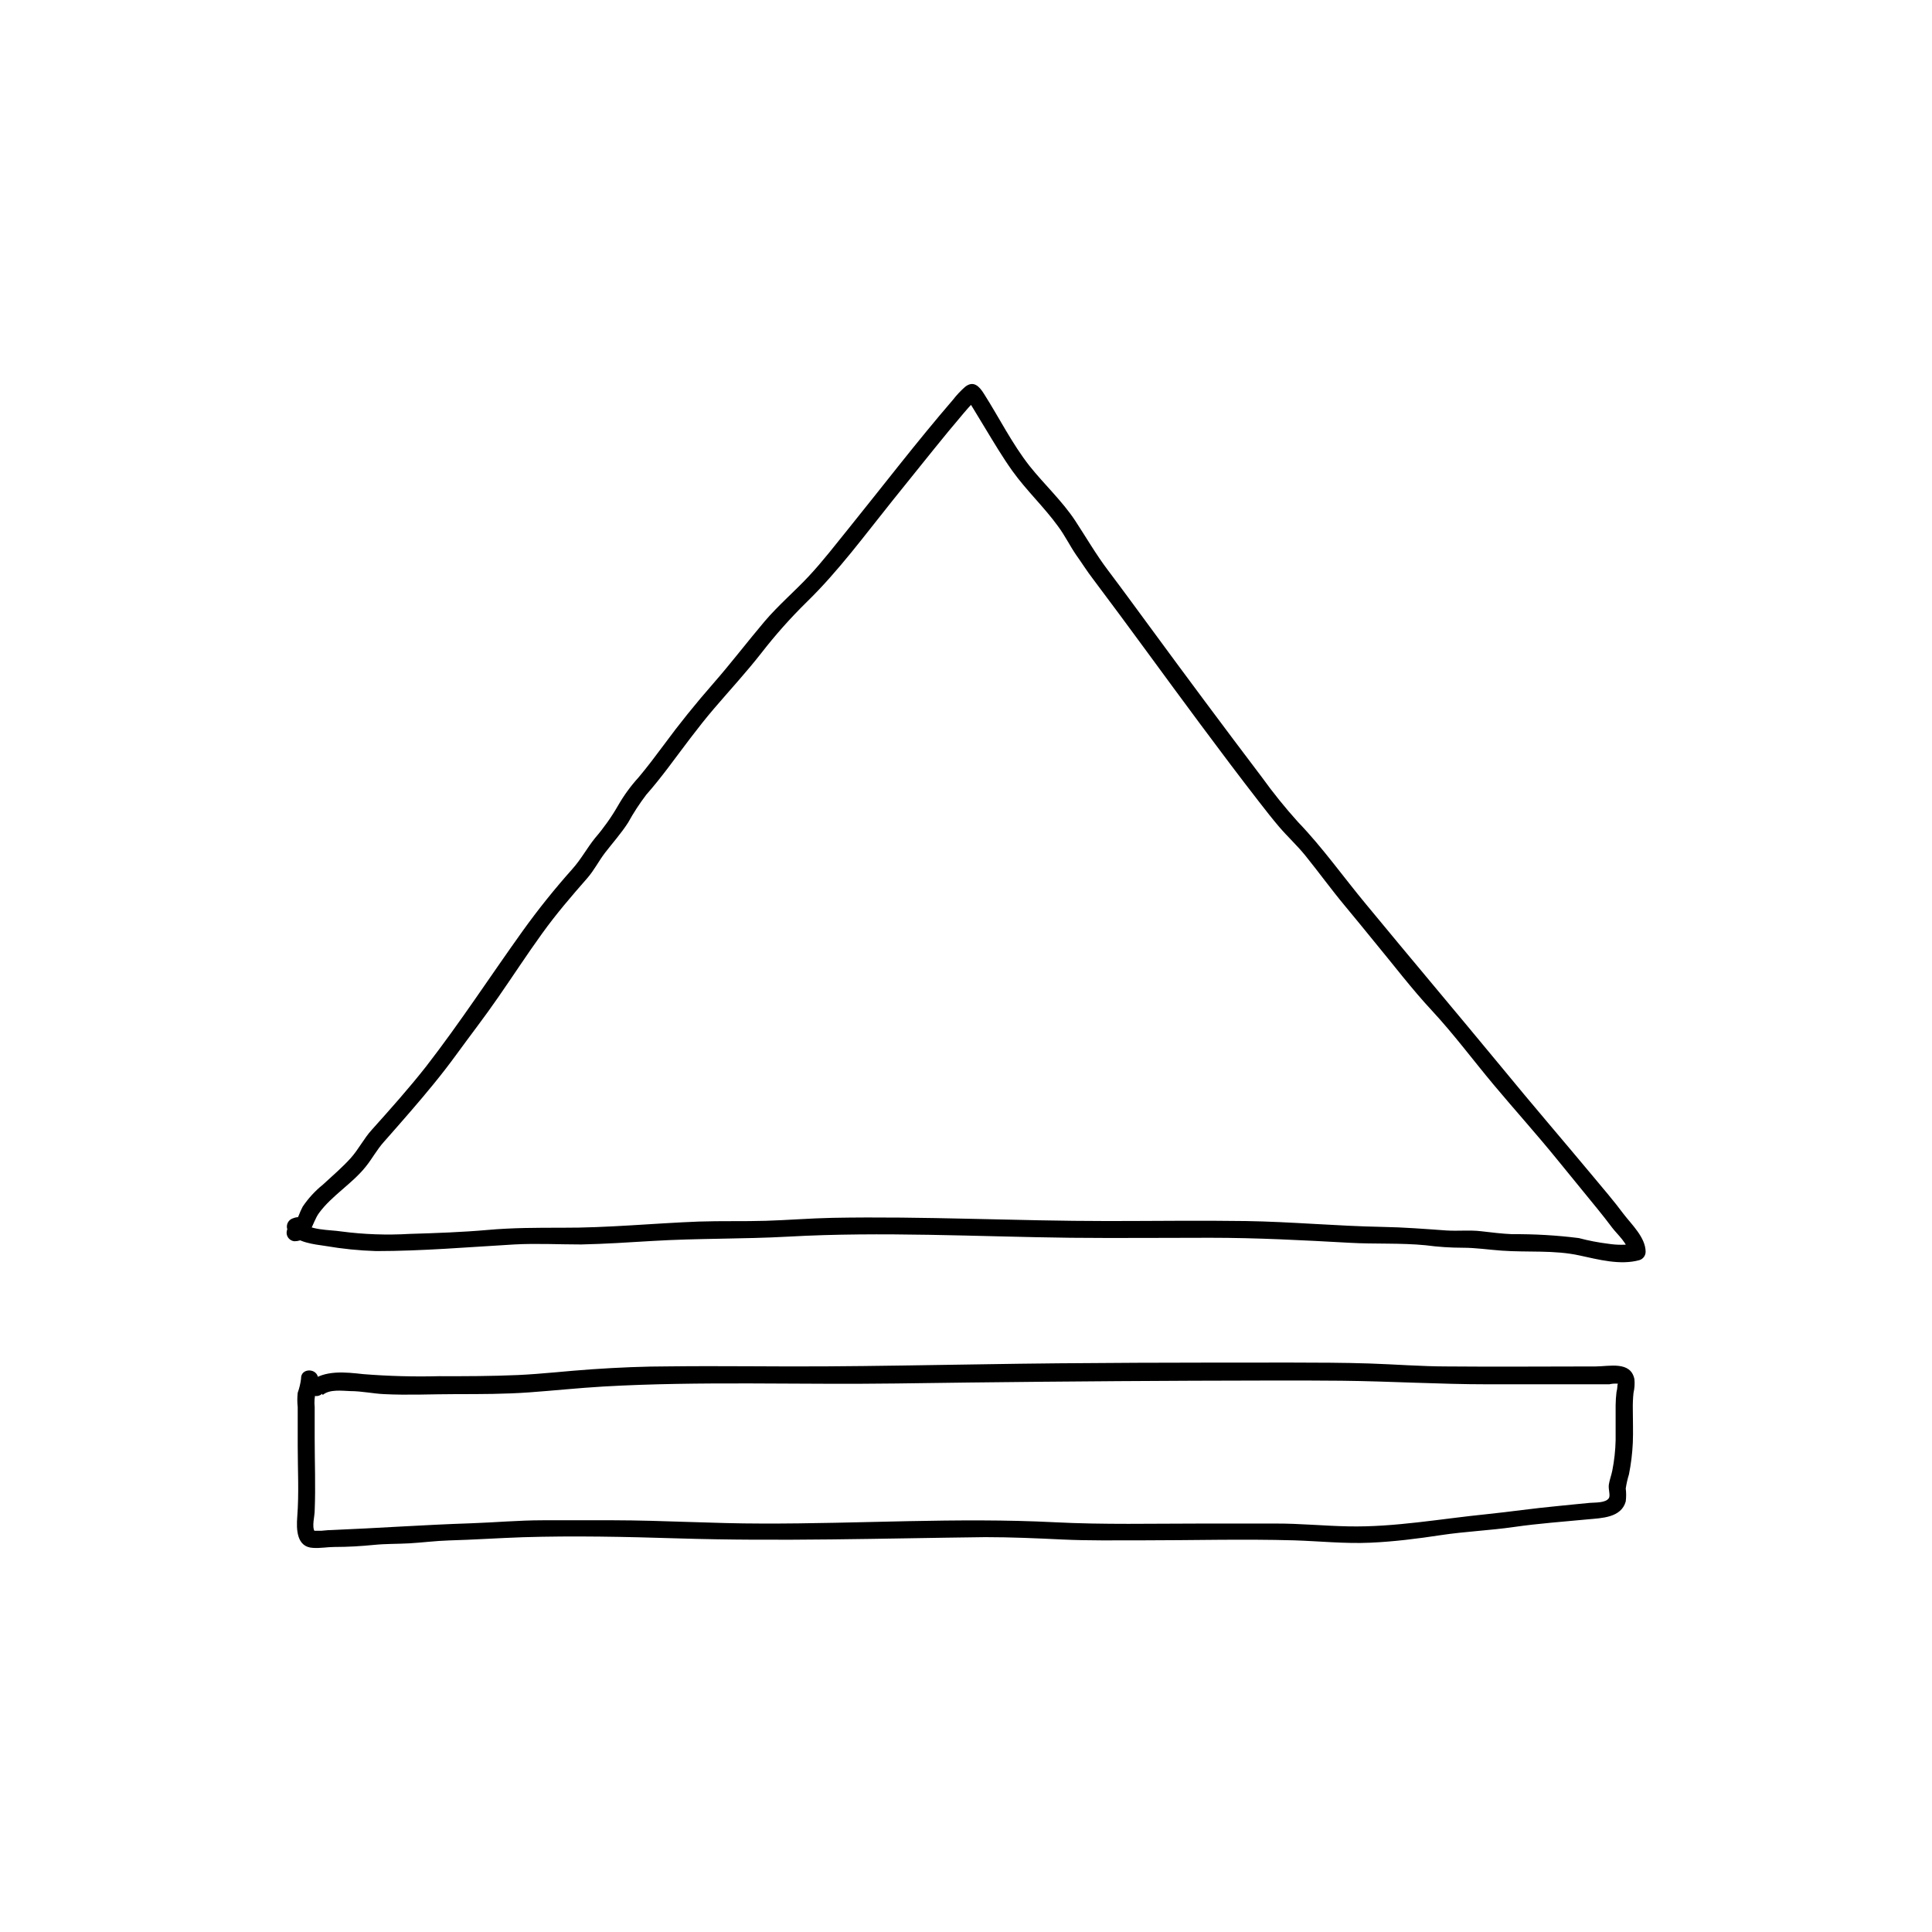
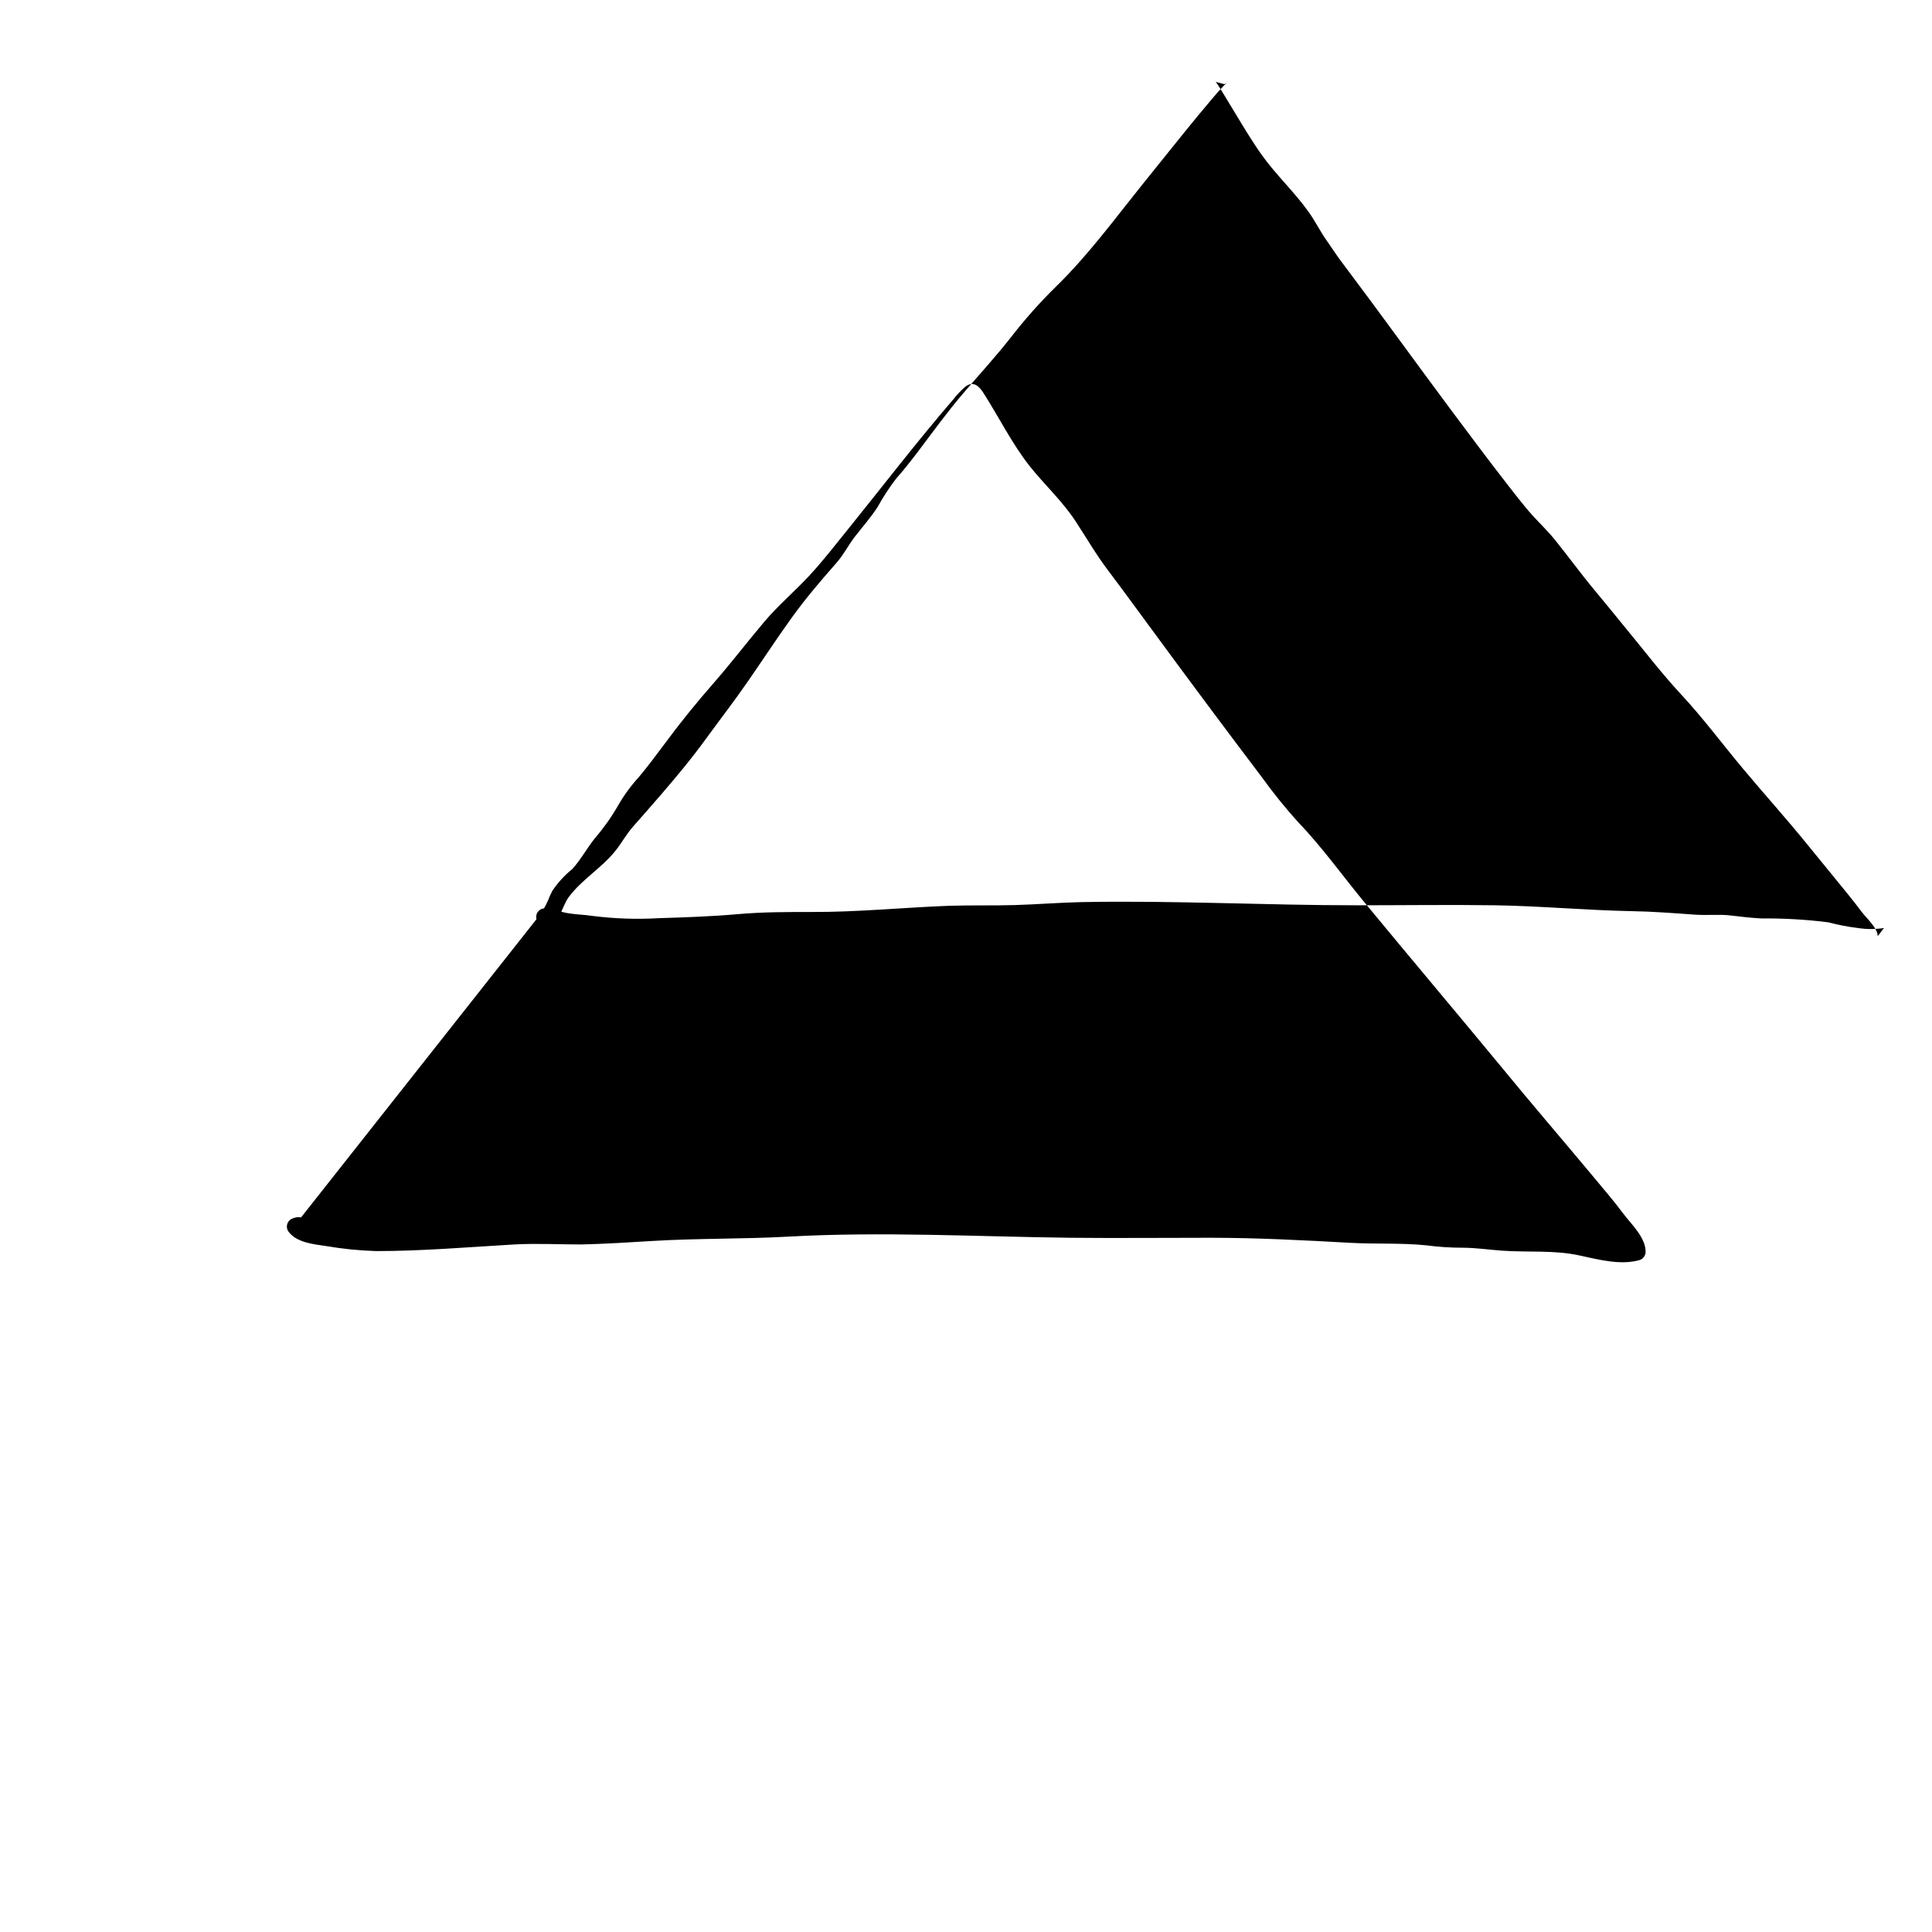
<svg xmlns="http://www.w3.org/2000/svg" fill="#000000" width="800px" height="800px" version="1.1" viewBox="144 144 512 512">
  <g>
-     <path d="m223.79 466.62c-0.719-0.133-1.461-0.047-2.137 0.242-0.762 0.234-1.352 0.848-1.551 1.617-0.203 0.773 0.012 1.598 0.566 2.172 2.176 2.66 6.449 3.082 9.613 3.547h-0.004c4.438 0.762 8.922 1.215 13.422 1.352 12.211 0 24.363-1.047 36.555-1.754 5.906-0.324 11.848 0 17.754 0 6.289-0.141 12.574-0.543 18.844-0.926 12.09-0.727 24.023-0.484 36.031-1.148 24.867-1.391 49.879 0 74.766 0.301 12.352 0.121 24.707 0 37.059 0s24.605 0.645 36.938 1.328c6.731 0.383 13.543 0 20.254 0.664l0.004 0.004c3.231 0.426 6.481 0.641 9.734 0.645 3.488 0 6.832 0.523 10.297 0.766 6.871 0.504 13.926-0.203 20.695 1.289 4.957 1.066 10.742 2.641 15.82 1.23h0.004c0.973-0.293 1.641-1.184 1.652-2.199 0-3.809-3.75-7.273-5.883-10.078-2.539-3.426-5.34-6.648-8.062-9.934-8.062-9.672-16.242-19.164-24.184-28.859-11.93-14.449-24.023-28.758-35.953-43.227-6.047-7.273-11.488-14.992-18.016-21.785v0.004c-3.41-3.785-6.613-7.754-9.594-11.891-10.078-13.301-20.152-26.844-30.027-40.305-3.566-4.836-7.094-9.691-10.723-14.488-3.203-4.231-5.824-8.785-8.727-13.199-3.426-5.199-8.184-9.594-12.09-14.488-4.637-5.906-8.062-12.816-12.09-19.145-1.25-2.016-2.801-3.586-4.996-1.832v-0.004c-1.191 1.051-2.277 2.211-3.246 3.465-9.551 11.082-18.461 22.711-27.648 34.098-3.445 4.254-6.812 8.645-10.559 12.656-3.75 4.012-8.062 7.68-11.688 11.949-4.574 5.402-8.867 11.043-13.543 16.383-4.676 5.344-9.031 10.723-13.262 16.484-2.137 2.863-4.273 5.723-6.57 8.445-2.09 2.293-3.918 4.805-5.461 7.496-1.742 3.031-3.769 5.891-6.047 8.547-2.176 2.68-3.727 5.664-6.047 8.242h0.004c-4.688 5.25-9.094 10.746-13.203 16.465-8.543 11.93-16.504 24.184-25.531 35.832-4.555 5.805-9.512 11.348-14.43 16.828-2.117 2.336-3.508 5.18-5.582 7.496-2.074 2.316-4.898 4.758-7.394 7.055v-0.004c-2.062 1.664-3.859 3.629-5.34 5.824-0.422 0.809-0.789 1.645-1.109 2.5-0.223 0.523-1.047 2.137-1.09 2.137v-0.004c-1.168 0.113-2.062 1.094-2.062 2.269 0 1.176 0.895 2.156 2.062 2.266 4.293 0 4.555-4.816 6.551-7.516 3.426-4.637 8.707-7.699 12.312-12.191 1.754-2.156 2.984-4.555 4.856-6.629 2.379-2.688 4.731-5.375 7.055-8.062 4.191-4.856 8.281-9.754 12.09-14.992 3.809-5.238 7.578-10.078 11.184-15.316 3.891-5.602 7.598-11.305 11.586-16.828 3.707-5.16 7.758-9.875 11.949-14.652 1.875-2.137 3.062-4.574 4.777-6.812 2.016-2.602 4.254-5.117 6.047-7.898h0.004c1.434-2.602 3.059-5.094 4.856-7.457 2.016-2.277 3.871-4.637 5.703-7.031 4.031-5.34 7.941-10.762 12.293-15.84 4.352-5.078 8.484-9.551 12.434-14.59 3.719-4.805 7.758-9.348 12.094-13.605 8.402-8.184 15.418-17.773 22.754-26.902 4.898-6.047 9.793-12.234 14.773-18.297 1.734-2.016 3.445-4.172 5.238-6.207 0.562-0.625 1.129-1.25 1.715-1.855 0.141-0.16 0.523-0.402 0.605-0.586l-0.008 0.004c-0.164 0.137-0.355 0.238-0.562 0.301l-2.195-0.586c-0.543-0.645 0.262 0.441 0.383 0.625 0.402 0.586 0.766 1.188 1.129 1.773 1.148 1.875 2.277 3.75 3.406 5.621 2.336 3.848 4.656 7.758 7.273 11.426 3.707 5.16 8.422 9.574 12.09 14.652 1.793 2.398 3.125 5.16 4.816 7.617 1.449 2.016 2.82 4.231 4.375 6.246 9.613 12.758 18.941 25.715 28.477 38.531 5.16 6.934 10.34 13.844 15.637 20.656 1.691 2.176 3.406 4.375 5.199 6.488 2.258 2.66 4.836 4.996 7.031 7.719 3.566 4.414 6.871 8.988 10.5 13.34 2.602 3.125 5.18 6.289 7.738 9.43 5.019 6.047 9.875 12.473 15.277 18.277 5.805 6.246 10.902 13.121 16.363 19.648 5.461 6.531 11.547 13.281 17.109 20.152l10.539 12.918c1.309 1.594 2.559 3.223 3.809 4.875 1.25 1.652 4.211 4.254 4.191 6.387l1.672-2.176v0.008c-2.289 0.355-4.621 0.355-6.91 0-2.641-0.324-5.25-0.828-7.82-1.508-5.856-0.738-11.754-1.082-17.652-1.031-2.781-0.121-5.5-0.465-8.262-0.785-3.062-0.363-6.047 0-9.211-0.203-5.684-0.402-11.266-0.848-16.988-0.945-12.09-0.223-24.184-1.371-36.172-1.551-11.992-0.18-24.363 0-36.555 0-24.324 0-48.668-1.309-72.973-0.848-5.906 0.121-11.77 0.605-17.652 0.785-5.883 0.18-11.871 0-17.793 0.203-12.09 0.465-24.184 1.691-36.273 1.633-6.609 0-13.039 0-19.629 0.586-6.59 0.586-13.805 0.848-20.656 1.047h-0.008c-6.051 0.359-12.125 0.145-18.137-0.645-3.043-0.484-8.688-0.223-10.801-2.801l-1.008 3.789h0.926c2.883 0.383 2.863-4.152 0-4.535z" />
-     <path d="m229.53 513.68c1.793-1.551 5.039-1.109 7.254-1.027 3.004 0 6.047 0.664 8.969 0.805 6.367 0.324 12.816 0 19.184 0s12.898 0 19.324-0.465c6.43-0.465 13.098-1.168 19.648-1.551 25.816-1.473 51.77-0.441 77.605-0.805 26.145-0.375 52.281-0.617 78.414-0.727 13.18 0 26.359-0.141 39.539 0s25.914 0.945 38.895 0.945h27.668 4.434 0.004c0.66-0.148 1.336-0.211 2.016-0.18 0.926 0.262 0.121-0.262 0.16 0.504-0.027 0.605-0.113 1.207-0.262 1.793-0.137 1.137-0.207 2.281-0.223 3.426v9.289c-0.062 2.707-0.359 5.406-0.887 8.062-0.242 1.211-0.707 2.398-0.906 3.648-0.203 1.25 0.465 2.883 0 3.629-0.848 1.309-3.668 1.129-5.039 1.25-2.84 0.242-5.703 0.586-8.566 0.848-6.289 0.586-12.535 1.512-18.801 2.156-12.09 1.211-24.406 3.488-36.656 3.223-6.43-0.121-12.816-0.766-19.246-0.746h-19.426c-13.039 0-26.199 0.324-39.156-0.344-25.797-1.309-51.672 0.422-77.484 0.344-13.121 0-26.199-0.848-39.336-0.867h-18.863c-6.289 0-12.734 0.586-19.125 0.805-12.332 0.402-24.645 1.289-37 1.793-0.828 0-1.652 0.121-2.481 0.18h-1.23-0.562c-0.625 0-0.664 0 0 0.16-0.805-1.23 0-4.031 0-5.441 0.262-6.41 0-12.855 0-19.266v-8.242 0.004c-0.141-1.352-0.039-2.715 0.301-4.031 0.398-1.121 0.609-2.297 0.625-3.484-0.141-2.902-4.676-2.922-4.535 0-0.156 1.27-0.453 2.519-0.887 3.727-0.141 1.266-0.141 2.543 0 3.809v10.238c0 6.227 0.363 12.594-0.121 18.801-0.262 3.367-0.18 8.062 4.172 8.262 1.895 0.141 3.828-0.242 5.723-0.242 3.508 0 6.891-0.203 10.379-0.543 3.164-0.324 6.309-0.242 9.492-0.422 3.184-0.18 6.953-0.664 10.461-0.766 6.508-0.18 13-0.625 19.508-0.848 13.602-0.422 27.328-0.121 40.93 0.301 27.246 0.848 54.41 0 81.699-0.324 6.812 0 13.582 0.301 20.395 0.625s13.887 0.223 20.836 0.223c13.523 0 27.125-0.383 40.629 0 6.75 0.223 13.461 0.926 20.152 0.625 6.309-0.281 12.516-1.066 18.762-2.016 6.246-0.945 12.938-1.23 19.367-2.156 6.43-0.926 13-1.391 19.488-2.016 3.629-0.344 8.887-0.383 10.078-4.777l-0.008 0.004c0.141-1.129 0.141-2.273 0-3.406 0.188-1.262 0.469-2.508 0.848-3.727 0.555-2.773 0.898-5.582 1.027-8.406 0.121-2.941 0-5.883 0-8.828v0.004c-0.031-1.461 0.031-2.922 0.18-4.375 0.281-1.191 0.363-2.426 0.242-3.644-0.988-4.875-6.711-3.367-10.277-3.367-13.121 0-26.199 0.121-39.336 0-6.891 0-13.785-0.562-20.676-0.785-6.891-0.223-13.645-0.223-20.453-0.242-27.488 0-54.996 0-82.484 0.465-13.805 0.203-27.609 0.465-41.414 0.543-13.805 0.082-27.305-0.16-40.949 0-6.871 0-13.766 0.301-20.617 0.766-6.852 0.465-13.121 1.23-19.688 1.531-6.934 0.301-13.887 0.324-20.816 0.301h-0.004c-6.723 0.176-13.449-0.008-20.152-0.543-4.594-0.504-10.316-1.188-14.105 2.016-2.215 2.016 1.008 5.117 3.203 3.203z" />
+     <path d="m223.79 466.62c-0.719-0.133-1.461-0.047-2.137 0.242-0.762 0.234-1.352 0.848-1.551 1.617-0.203 0.773 0.012 1.598 0.566 2.172 2.176 2.66 6.449 3.082 9.613 3.547h-0.004c4.438 0.762 8.922 1.215 13.422 1.352 12.211 0 24.363-1.047 36.555-1.754 5.906-0.324 11.848 0 17.754 0 6.289-0.141 12.574-0.543 18.844-0.926 12.09-0.727 24.023-0.484 36.031-1.148 24.867-1.391 49.879 0 74.766 0.301 12.352 0.121 24.707 0 37.059 0s24.605 0.645 36.938 1.328c6.731 0.383 13.543 0 20.254 0.664l0.004 0.004c3.231 0.426 6.481 0.641 9.734 0.645 3.488 0 6.832 0.523 10.297 0.766 6.871 0.504 13.926-0.203 20.695 1.289 4.957 1.066 10.742 2.641 15.82 1.23h0.004c0.973-0.293 1.641-1.184 1.652-2.199 0-3.809-3.75-7.273-5.883-10.078-2.539-3.426-5.34-6.648-8.062-9.934-8.062-9.672-16.242-19.164-24.184-28.859-11.93-14.449-24.023-28.758-35.953-43.227-6.047-7.273-11.488-14.992-18.016-21.785v0.004c-3.41-3.785-6.613-7.754-9.594-11.891-10.078-13.301-20.152-26.844-30.027-40.305-3.566-4.836-7.094-9.691-10.723-14.488-3.203-4.231-5.824-8.785-8.727-13.199-3.426-5.199-8.184-9.594-12.09-14.488-4.637-5.906-8.062-12.816-12.09-19.145-1.25-2.016-2.801-3.586-4.996-1.832v-0.004c-1.191 1.051-2.277 2.211-3.246 3.465-9.551 11.082-18.461 22.711-27.648 34.098-3.445 4.254-6.812 8.645-10.559 12.656-3.75 4.012-8.062 7.68-11.688 11.949-4.574 5.402-8.867 11.043-13.543 16.383-4.676 5.344-9.031 10.723-13.262 16.484-2.137 2.863-4.273 5.723-6.57 8.445-2.09 2.293-3.918 4.805-5.461 7.496-1.742 3.031-3.769 5.891-6.047 8.547-2.176 2.68-3.727 5.664-6.047 8.242h0.004v-0.004c-2.062 1.664-3.859 3.629-5.34 5.824-0.422 0.809-0.789 1.645-1.109 2.5-0.223 0.523-1.047 2.137-1.09 2.137v-0.004c-1.168 0.113-2.062 1.094-2.062 2.269 0 1.176 0.895 2.156 2.062 2.266 4.293 0 4.555-4.816 6.551-7.516 3.426-4.637 8.707-7.699 12.312-12.191 1.754-2.156 2.984-4.555 4.856-6.629 2.379-2.688 4.731-5.375 7.055-8.062 4.191-4.856 8.281-9.754 12.09-14.992 3.809-5.238 7.578-10.078 11.184-15.316 3.891-5.602 7.598-11.305 11.586-16.828 3.707-5.16 7.758-9.875 11.949-14.652 1.875-2.137 3.062-4.574 4.777-6.812 2.016-2.602 4.254-5.117 6.047-7.898h0.004c1.434-2.602 3.059-5.094 4.856-7.457 2.016-2.277 3.871-4.637 5.703-7.031 4.031-5.34 7.941-10.762 12.293-15.84 4.352-5.078 8.484-9.551 12.434-14.59 3.719-4.805 7.758-9.348 12.094-13.605 8.402-8.184 15.418-17.773 22.754-26.902 4.898-6.047 9.793-12.234 14.773-18.297 1.734-2.016 3.445-4.172 5.238-6.207 0.562-0.625 1.129-1.25 1.715-1.855 0.141-0.16 0.523-0.402 0.605-0.586l-0.008 0.004c-0.164 0.137-0.355 0.238-0.562 0.301l-2.195-0.586c-0.543-0.645 0.262 0.441 0.383 0.625 0.402 0.586 0.766 1.188 1.129 1.773 1.148 1.875 2.277 3.75 3.406 5.621 2.336 3.848 4.656 7.758 7.273 11.426 3.707 5.16 8.422 9.574 12.09 14.652 1.793 2.398 3.125 5.16 4.816 7.617 1.449 2.016 2.82 4.231 4.375 6.246 9.613 12.758 18.941 25.715 28.477 38.531 5.16 6.934 10.34 13.844 15.637 20.656 1.691 2.176 3.406 4.375 5.199 6.488 2.258 2.66 4.836 4.996 7.031 7.719 3.566 4.414 6.871 8.988 10.5 13.34 2.602 3.125 5.18 6.289 7.738 9.43 5.019 6.047 9.875 12.473 15.277 18.277 5.805 6.246 10.902 13.121 16.363 19.648 5.461 6.531 11.547 13.281 17.109 20.152l10.539 12.918c1.309 1.594 2.559 3.223 3.809 4.875 1.25 1.652 4.211 4.254 4.191 6.387l1.672-2.176v0.008c-2.289 0.355-4.621 0.355-6.91 0-2.641-0.324-5.25-0.828-7.82-1.508-5.856-0.738-11.754-1.082-17.652-1.031-2.781-0.121-5.5-0.465-8.262-0.785-3.062-0.363-6.047 0-9.211-0.203-5.684-0.402-11.266-0.848-16.988-0.945-12.09-0.223-24.184-1.371-36.172-1.551-11.992-0.18-24.363 0-36.555 0-24.324 0-48.668-1.309-72.973-0.848-5.906 0.121-11.77 0.605-17.652 0.785-5.883 0.18-11.871 0-17.793 0.203-12.09 0.465-24.184 1.691-36.273 1.633-6.609 0-13.039 0-19.629 0.586-6.59 0.586-13.805 0.848-20.656 1.047h-0.008c-6.051 0.359-12.125 0.145-18.137-0.645-3.043-0.484-8.688-0.223-10.801-2.801l-1.008 3.789h0.926c2.883 0.383 2.863-4.152 0-4.535z" />
  </g>
</svg>